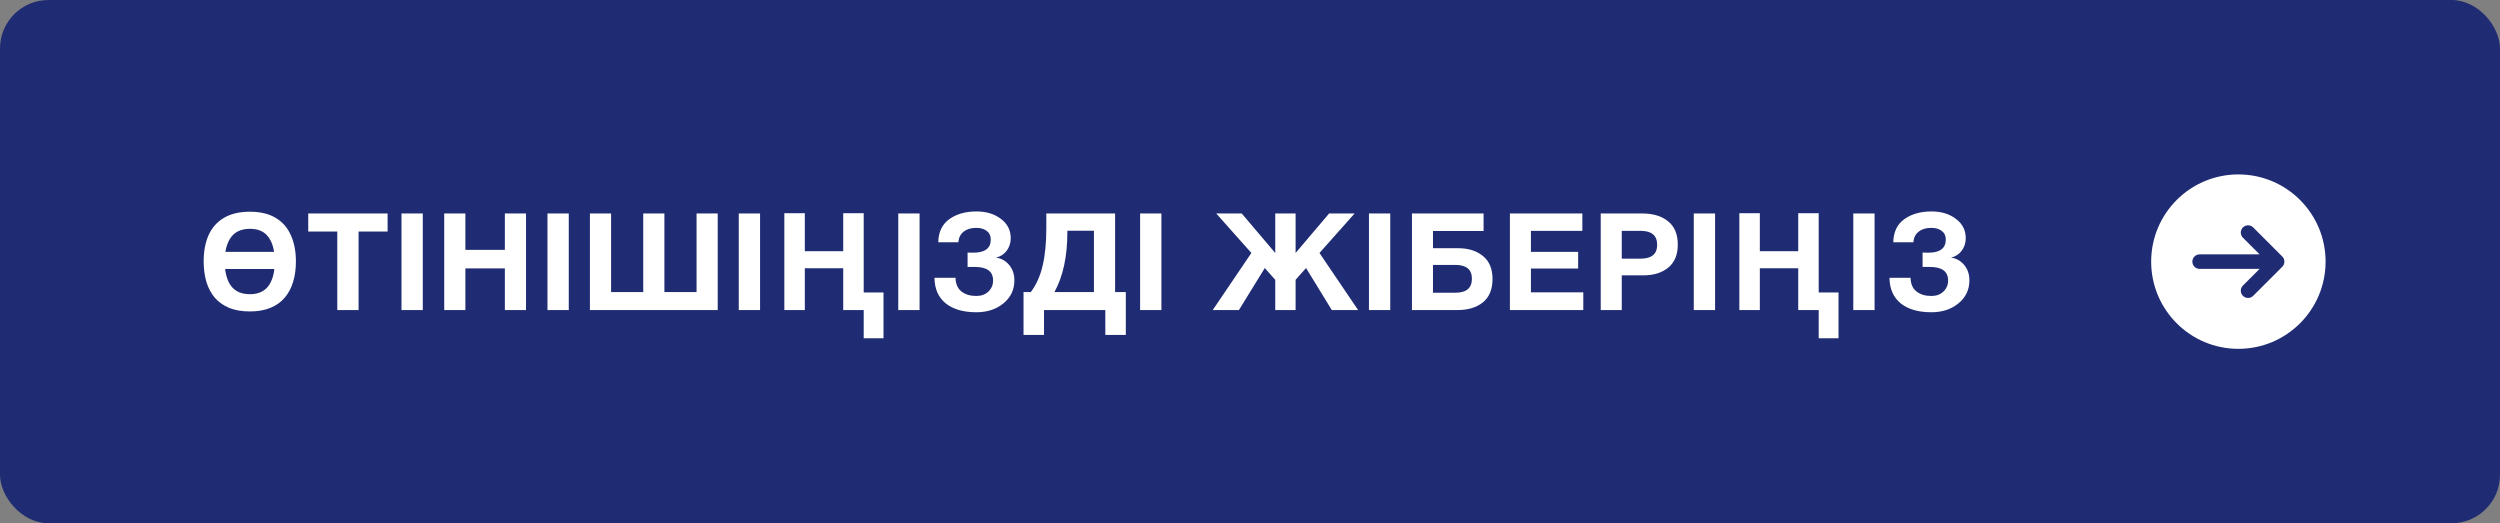
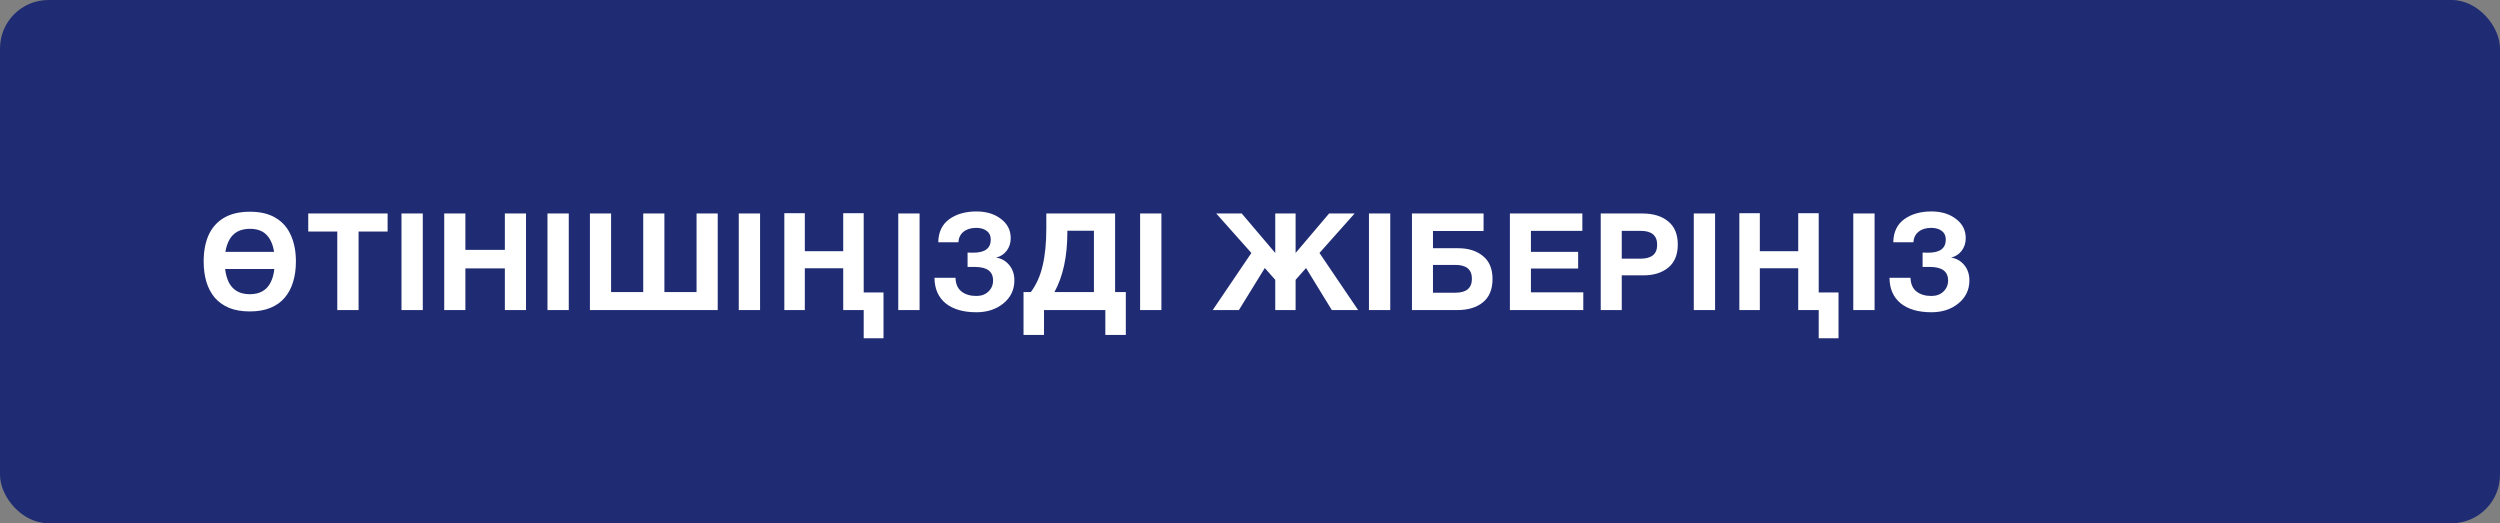
<svg xmlns="http://www.w3.org/2000/svg" width="258" height="54" viewBox="0 0 258 54" fill="none">
  <rect x="0" y="0" width="258" height="54" fill="#808080" stroke="none" />
  <rect width="258" height="54" rx="5" fill="#1F2C73" />
  <path d="M30.538 26.988C30.538 27.763 30.441 28.467 30.244 29.102C30.058 29.727 29.768 30.269 29.377 30.726C28.994 31.183 28.499 31.533 27.892 31.776C27.295 32.019 26.59 32.14 25.779 32.14C24.966 32.14 24.257 32.019 23.651 31.776C23.053 31.524 22.558 31.174 22.166 30.726C21.784 30.269 21.494 29.723 21.299 29.088C21.112 28.453 21.018 27.749 21.018 26.974C21.018 25.938 21.186 25.037 21.523 24.272C21.868 23.507 22.39 22.914 23.09 22.494C23.8 22.065 24.701 21.85 25.793 21.85C26.875 21.85 27.767 22.065 28.466 22.494C29.166 22.914 29.684 23.511 30.02 24.286C30.366 25.051 30.538 25.952 30.538 26.988ZM25.779 30.362C26.301 30.362 26.74 30.259 27.095 30.054C27.449 29.849 27.724 29.55 27.921 29.158C28.126 28.766 28.256 28.299 28.312 27.758H23.23C23.296 28.299 23.427 28.766 23.622 29.158C23.828 29.55 24.108 29.849 24.462 30.054C24.826 30.259 25.265 30.362 25.779 30.362ZM25.793 23.614C25.298 23.614 24.873 23.707 24.518 23.894C24.173 24.081 23.898 24.351 23.692 24.706C23.487 25.061 23.343 25.49 23.259 25.994H28.285C28.172 25.247 27.916 24.664 27.515 24.244C27.113 23.824 26.539 23.614 25.793 23.614ZM40.001 22.032V23.894H37.005V32H34.807V23.894H31.811V22.032H40.001ZM43.632 22.032V32H41.434V22.032H43.632ZM54.285 22.032V32H52.101V27.702H48.027V32H45.843V22.032H48.027V25.784H52.101V22.032H54.285ZM58.697 22.032V32H56.499V22.032H58.697ZM60.88 32V22.032H63.064V30.138H66.382V22.032H68.566V30.138H71.884V22.032H74.068V32H60.88ZM78.439 22.032V32H76.241V22.032H78.439ZM89.134 34.912V32H87.02V27.688H83.058V32H80.944V22.004H83.058V25.924H87.02V22.004H89.134V30.18H91.178V34.912H89.134ZM94.9 22.032V32H92.701V22.032H94.9ZM104.684 28.934C104.684 29.895 104.311 30.684 103.564 31.3C102.818 31.916 101.884 32.224 100.764 32.224C99.411 32.224 98.352 31.916 97.586 31.3C96.83 30.675 96.448 29.797 96.438 28.668H98.608C98.627 29.303 98.832 29.774 99.224 30.082C99.616 30.39 100.13 30.544 100.764 30.544C101.268 30.544 101.679 30.395 101.996 30.096C102.323 29.788 102.486 29.405 102.486 28.948C102.486 28.015 101.861 27.548 100.61 27.548H99.854V26.064C99.966 26.073 100.162 26.078 100.442 26.078C101.646 26.078 102.248 25.625 102.248 24.72C102.248 24.337 102.113 24.043 101.842 23.838C101.572 23.623 101.208 23.516 100.75 23.516C100.209 23.516 99.775 23.647 99.448 23.908C99.122 24.16 98.94 24.524 98.902 25H96.83C96.849 23.945 97.227 23.152 97.964 22.62C98.702 22.088 99.635 21.822 100.764 21.822C101.791 21.822 102.636 22.079 103.298 22.592C103.97 23.096 104.306 23.759 104.306 24.58C104.306 25.075 104.166 25.509 103.886 25.882C103.606 26.246 103.242 26.479 102.794 26.582C103.345 26.666 103.798 26.923 104.152 27.352C104.507 27.781 104.684 28.309 104.684 28.934ZM116.184 34.562H114.07V32H107.742V34.562H105.628V30.138H106.384C106.954 29.373 107.36 28.463 107.602 27.408C107.854 26.344 107.98 25.056 107.98 23.544V22.032H115.078V30.138H116.184V34.562ZM112.894 30.138V23.81H110.15V23.978C110.15 26.47 109.707 28.523 108.82 30.138H112.894ZM119.857 22.032V32H117.659V22.032H119.857ZM130.528 27.66L127.854 32H125.152L129.142 26.106L125.516 22.032H128.148L131.606 26.106V22.032H133.706V26.106L137.164 22.032H139.796L136.17 26.106L140.16 32H137.444L134.784 27.66L133.706 28.878V32H131.606V28.878L130.528 27.66ZM143.474 22.032V32H141.276V22.032H143.474ZM147.883 25.616H150.487C151.542 25.616 152.396 25.887 153.049 26.428C153.702 26.96 154.029 27.749 154.029 28.794C154.029 29.858 153.698 30.661 153.035 31.202C152.382 31.734 151.495 32 150.375 32H145.713V22.032H153.105V23.838H147.883V25.616ZM151.901 28.766C151.901 27.814 151.332 27.338 150.193 27.338H147.883V30.208H150.207C151.336 30.208 151.901 29.727 151.901 28.766ZM163.298 22.032V23.824H157.992V25.994H162.864V27.716H157.992V30.166H163.396V32H155.822V22.032H163.298ZM165.195 22.032H169.493C170.613 22.032 171.499 22.303 172.153 22.844C172.815 23.376 173.147 24.174 173.147 25.238C173.147 26.283 172.82 27.077 172.167 27.618C171.513 28.15 170.659 28.416 169.605 28.416H167.365V32H165.195V22.032ZM167.365 23.824V26.694H169.311C170.449 26.694 171.019 26.218 171.019 25.266C171.019 24.305 170.454 23.824 169.325 23.824H167.365ZM176.996 22.032V32H174.798V22.032H176.996ZM187.691 34.912V32H185.577V27.688H181.615V32H179.501V22.004H181.615V25.924H185.577V22.004H187.691V30.18H189.735V34.912H187.691ZM193.457 22.032V32H191.259V22.032H193.457ZM203.242 28.934C203.242 29.895 202.868 30.684 202.122 31.3C201.375 31.916 200.442 32.224 199.322 32.224C197.968 32.224 196.909 31.916 196.144 31.3C195.388 30.675 195.005 29.797 194.996 28.668H197.166C197.184 29.303 197.39 29.774 197.782 30.082C198.174 30.39 198.687 30.544 199.322 30.544C199.826 30.544 200.236 30.395 200.554 30.096C200.88 29.788 201.044 29.405 201.044 28.948C201.044 28.015 200.418 27.548 199.168 27.548H198.412V26.064C198.524 26.073 198.72 26.078 199 26.078C200.204 26.078 200.806 25.625 200.806 24.72C200.806 24.337 200.67 24.043 200.4 23.838C200.129 23.623 199.765 23.516 199.308 23.516C198.766 23.516 198.332 23.647 198.006 23.908C197.679 24.16 197.497 24.524 197.46 25H195.388C195.406 23.945 195.784 23.152 196.522 22.62C197.259 22.088 198.192 21.822 199.322 21.822C200.348 21.822 201.193 22.079 201.856 22.592C202.528 23.096 202.864 23.759 202.864 24.58C202.864 25.075 202.724 25.509 202.444 25.882C202.164 26.246 201.8 26.479 201.352 26.582C201.902 26.666 202.355 26.923 202.71 27.352C203.064 27.781 203.242 28.309 203.242 28.934Z" fill="white" />
  <g clip-path="url(#clip0_8_14)">
    <path fill-rule="evenodd" clip-rule="evenodd" d="M231 36C226.029 36 222 31.971 222 27C222 22.029 226.029 18 231 18C235.971 18 240 22.029 240 27C240 31.971 235.971 36 231 36ZM226.25 27C226.25 26.586 226.586 26.25 227 26.25H233.189L231.47 24.53C231.177 24.237 231.177 23.763 231.47 23.47C231.763 23.177 232.237 23.177 232.53 23.47L235.53 26.47C235.602 26.542 235.656 26.625 235.693 26.713C235.73 26.801 235.75 26.898 235.75 27C235.75 27.102 235.73 27.199 235.693 27.287C235.656 27.375 235.602 27.458 235.53 27.53L232.53 30.53C232.237 30.823 231.763 30.823 231.47 30.53C231.177 30.237 231.177 29.763 231.47 29.47L233.189 27.75H227C226.586 27.75 226.25 27.414 226.25 27Z" fill="white" />
  </g>
  <defs>
    <clipPath id="clip0_8_14">
-       <rect width="24" height="24" fill="white" transform="translate(219 15)" />
-     </clipPath>
+       </clipPath>
  </defs>
</svg>